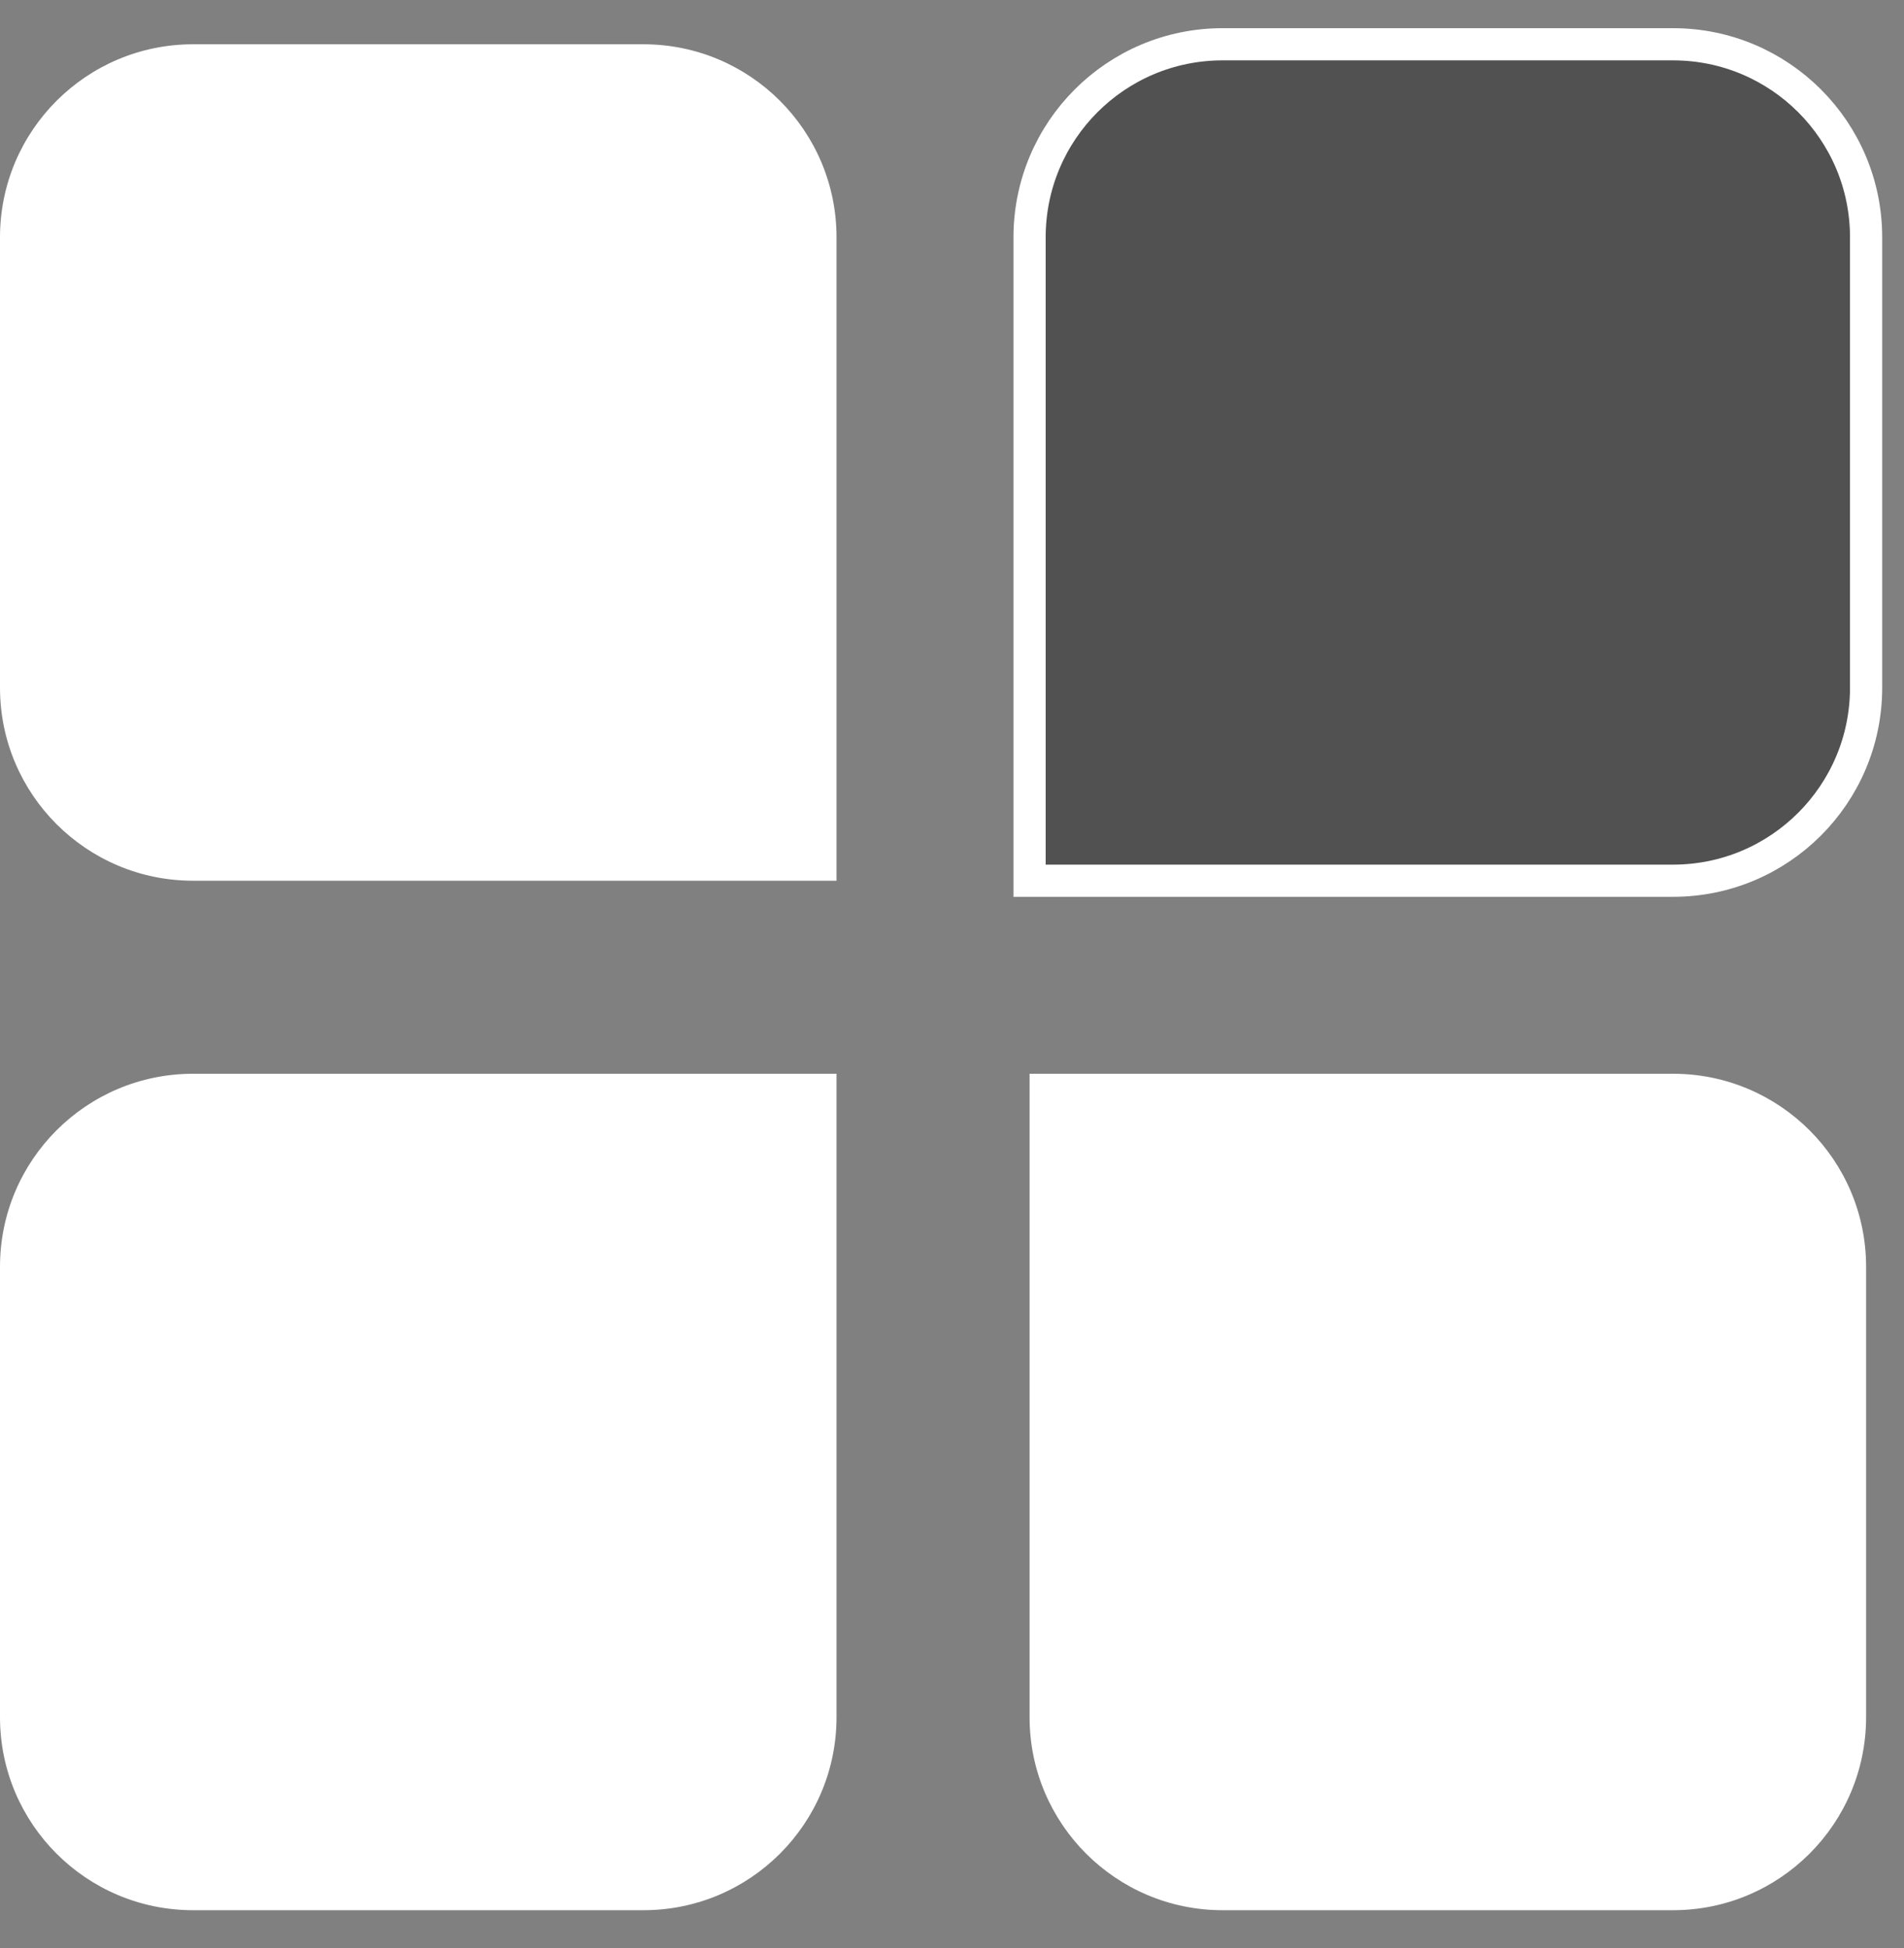
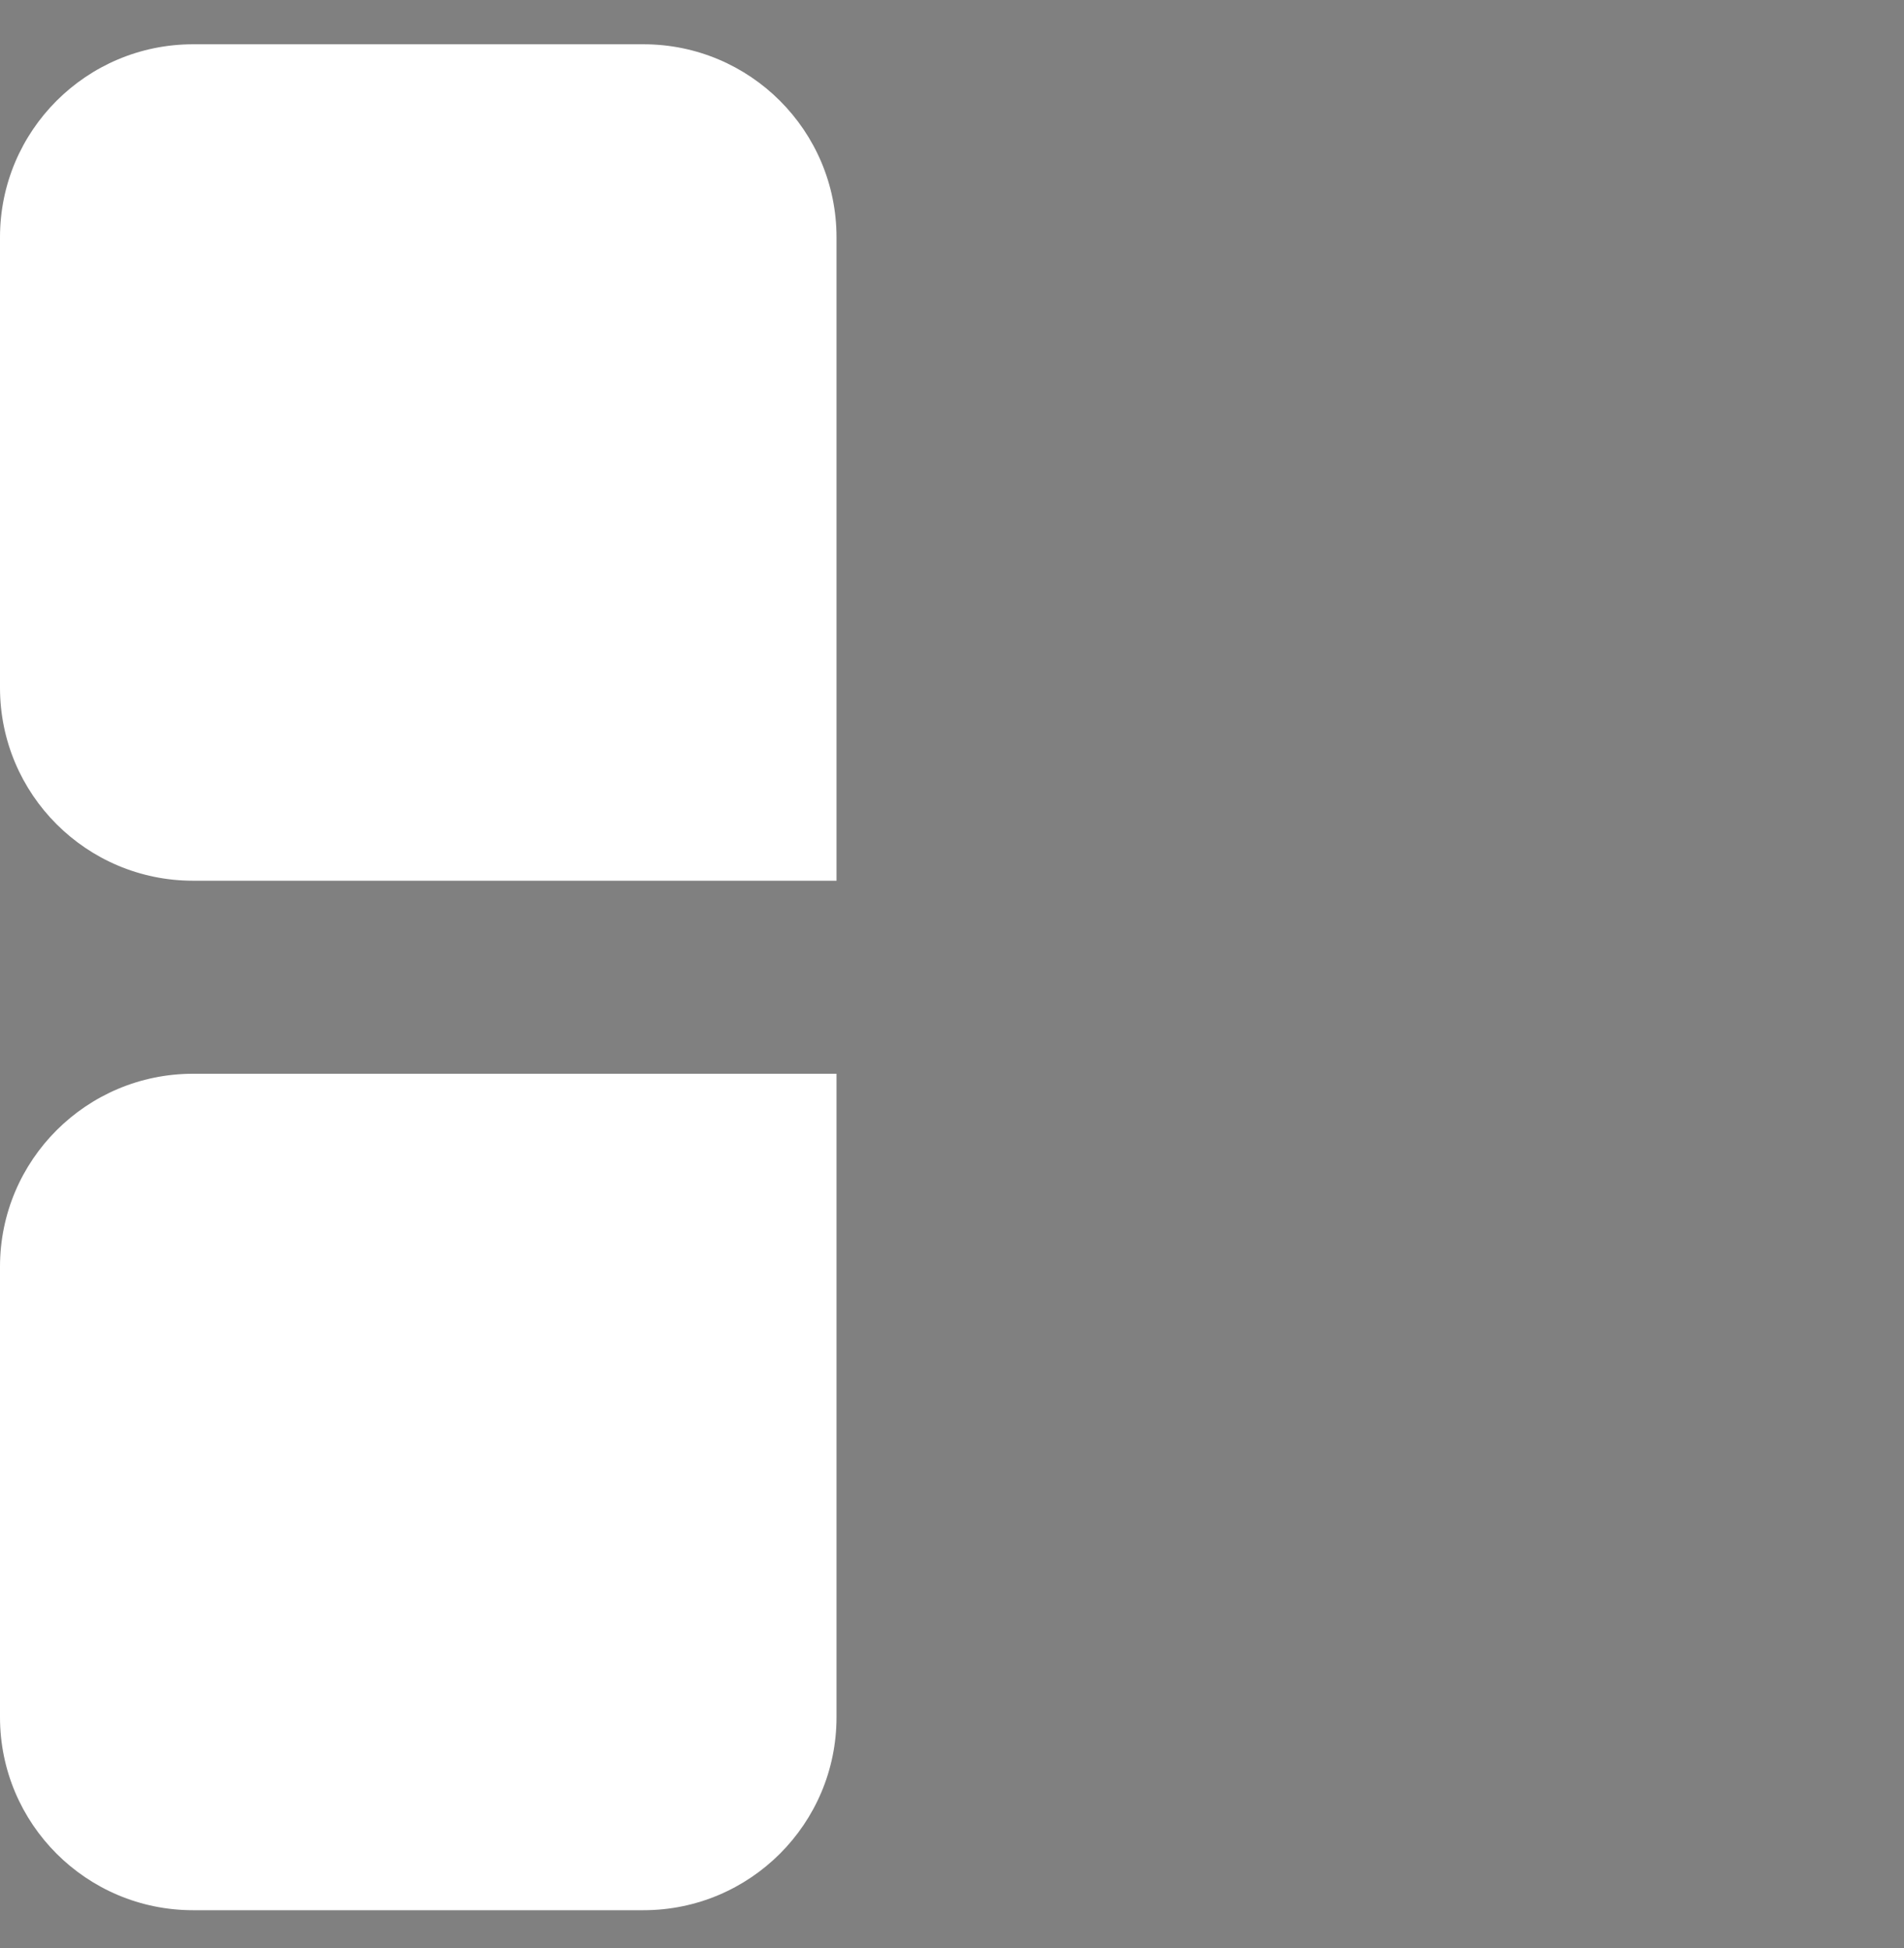
<svg xmlns="http://www.w3.org/2000/svg" width="43px" height="44px" viewBox="0 0 43 44" version="1.1">
  <rect x="0" y="0" width="43" height="44" fill="#808080" stroke="none" />
  <title>货管家 _icon</title>
  <desc>Created with Sketch.</desc>
  <defs />
  <g id="Page-1" stroke="none" stroke-width="1" fill="none" fill-rule="evenodd">
    <g id="01首页2-" transform="translate(-682, -1636)">
      <g id="Group-8-Copy" transform="translate(558, 1593)">
        <g id="货管家-_icon" transform="translate(124, 44)">
          <g id="Group-24">
-             <path d="M4.36,0 L14.532,0 L14.532,0 C16.94,-4.42302508e-16 18.892,1.952 18.892,4.36 L18.892,18.892 L4.36,18.892 L4.36,18.892 C1.952,18.892 -5.93310081e-16,16.94 -8.8817842e-16,14.532 L0,4.36 L0,4.36 C-2.94868339e-16,1.952 1.952,-4.45875911e-16 4.36,-8.8817842e-16 Z" id="Rectangle-2" fill="#FFFFFF" />
+             <path d="M4.36,0 L14.532,0 L14.532,0 C16.94,-4.42302508e-16 18.892,1.952 18.892,4.36 L18.892,18.892 L4.36,18.892 L4.36,18.892 C1.952,18.892 -5.93310081e-16,16.94 -8.8817842e-16,14.532 L0,4.36 L0,4.36 C-2.94868339e-16,1.952 1.952,-4.45875911e-16 4.36,-8.8817842e-16 " id="Rectangle-2" fill="#FFFFFF" />
            <path d="M4.36,23.252 L18.892,23.252 L18.892,37.784 L18.892,37.784 C18.892,40.192 16.94,42.144 14.532,42.144 L4.36,42.144 L4.36,42.144 C1.952,42.144 -5.93310081e-16,40.192 -8.8817842e-16,37.784 L0,27.611 L0,27.611 C-2.94868339e-16,25.204 1.952,23.252 4.36,23.252 Z" id="Rectangle-2-Copy-2" fill="#FFFFFF" />
-             <path d="M27.611,0 L37.784,0 L37.784,0 C40.192,-4.42302508e-16 42.144,1.952 42.144,4.36 L42.144,14.532 L42.144,14.532 C42.144,16.94 40.192,18.892 37.784,18.892 L23.252,18.892 L23.252,4.36 L23.252,4.36 C23.252,1.952 25.204,-4.45875911e-16 27.611,-8.8817842e-16 Z" id="Rectangle-2-Copy" stroke="#FFFFFF" stroke-width="0.727" fill-opacity="0.6" fill="#333333" />
-             <path d="M23.252,23.252 L37.784,23.252 L37.784,23.252 C40.192,23.252 42.144,25.204 42.144,27.611 L42.144,37.784 L42.144,37.784 C42.144,40.192 40.192,42.144 37.784,42.144 L27.611,42.144 L27.611,42.144 C25.204,42.144 23.252,40.192 23.252,37.784 L23.252,23.252 Z" id="Rectangle-2-Copy-3" fill="#FFFFFF" />
          </g>
        </g>
      </g>
    </g>
  </g>
</svg>